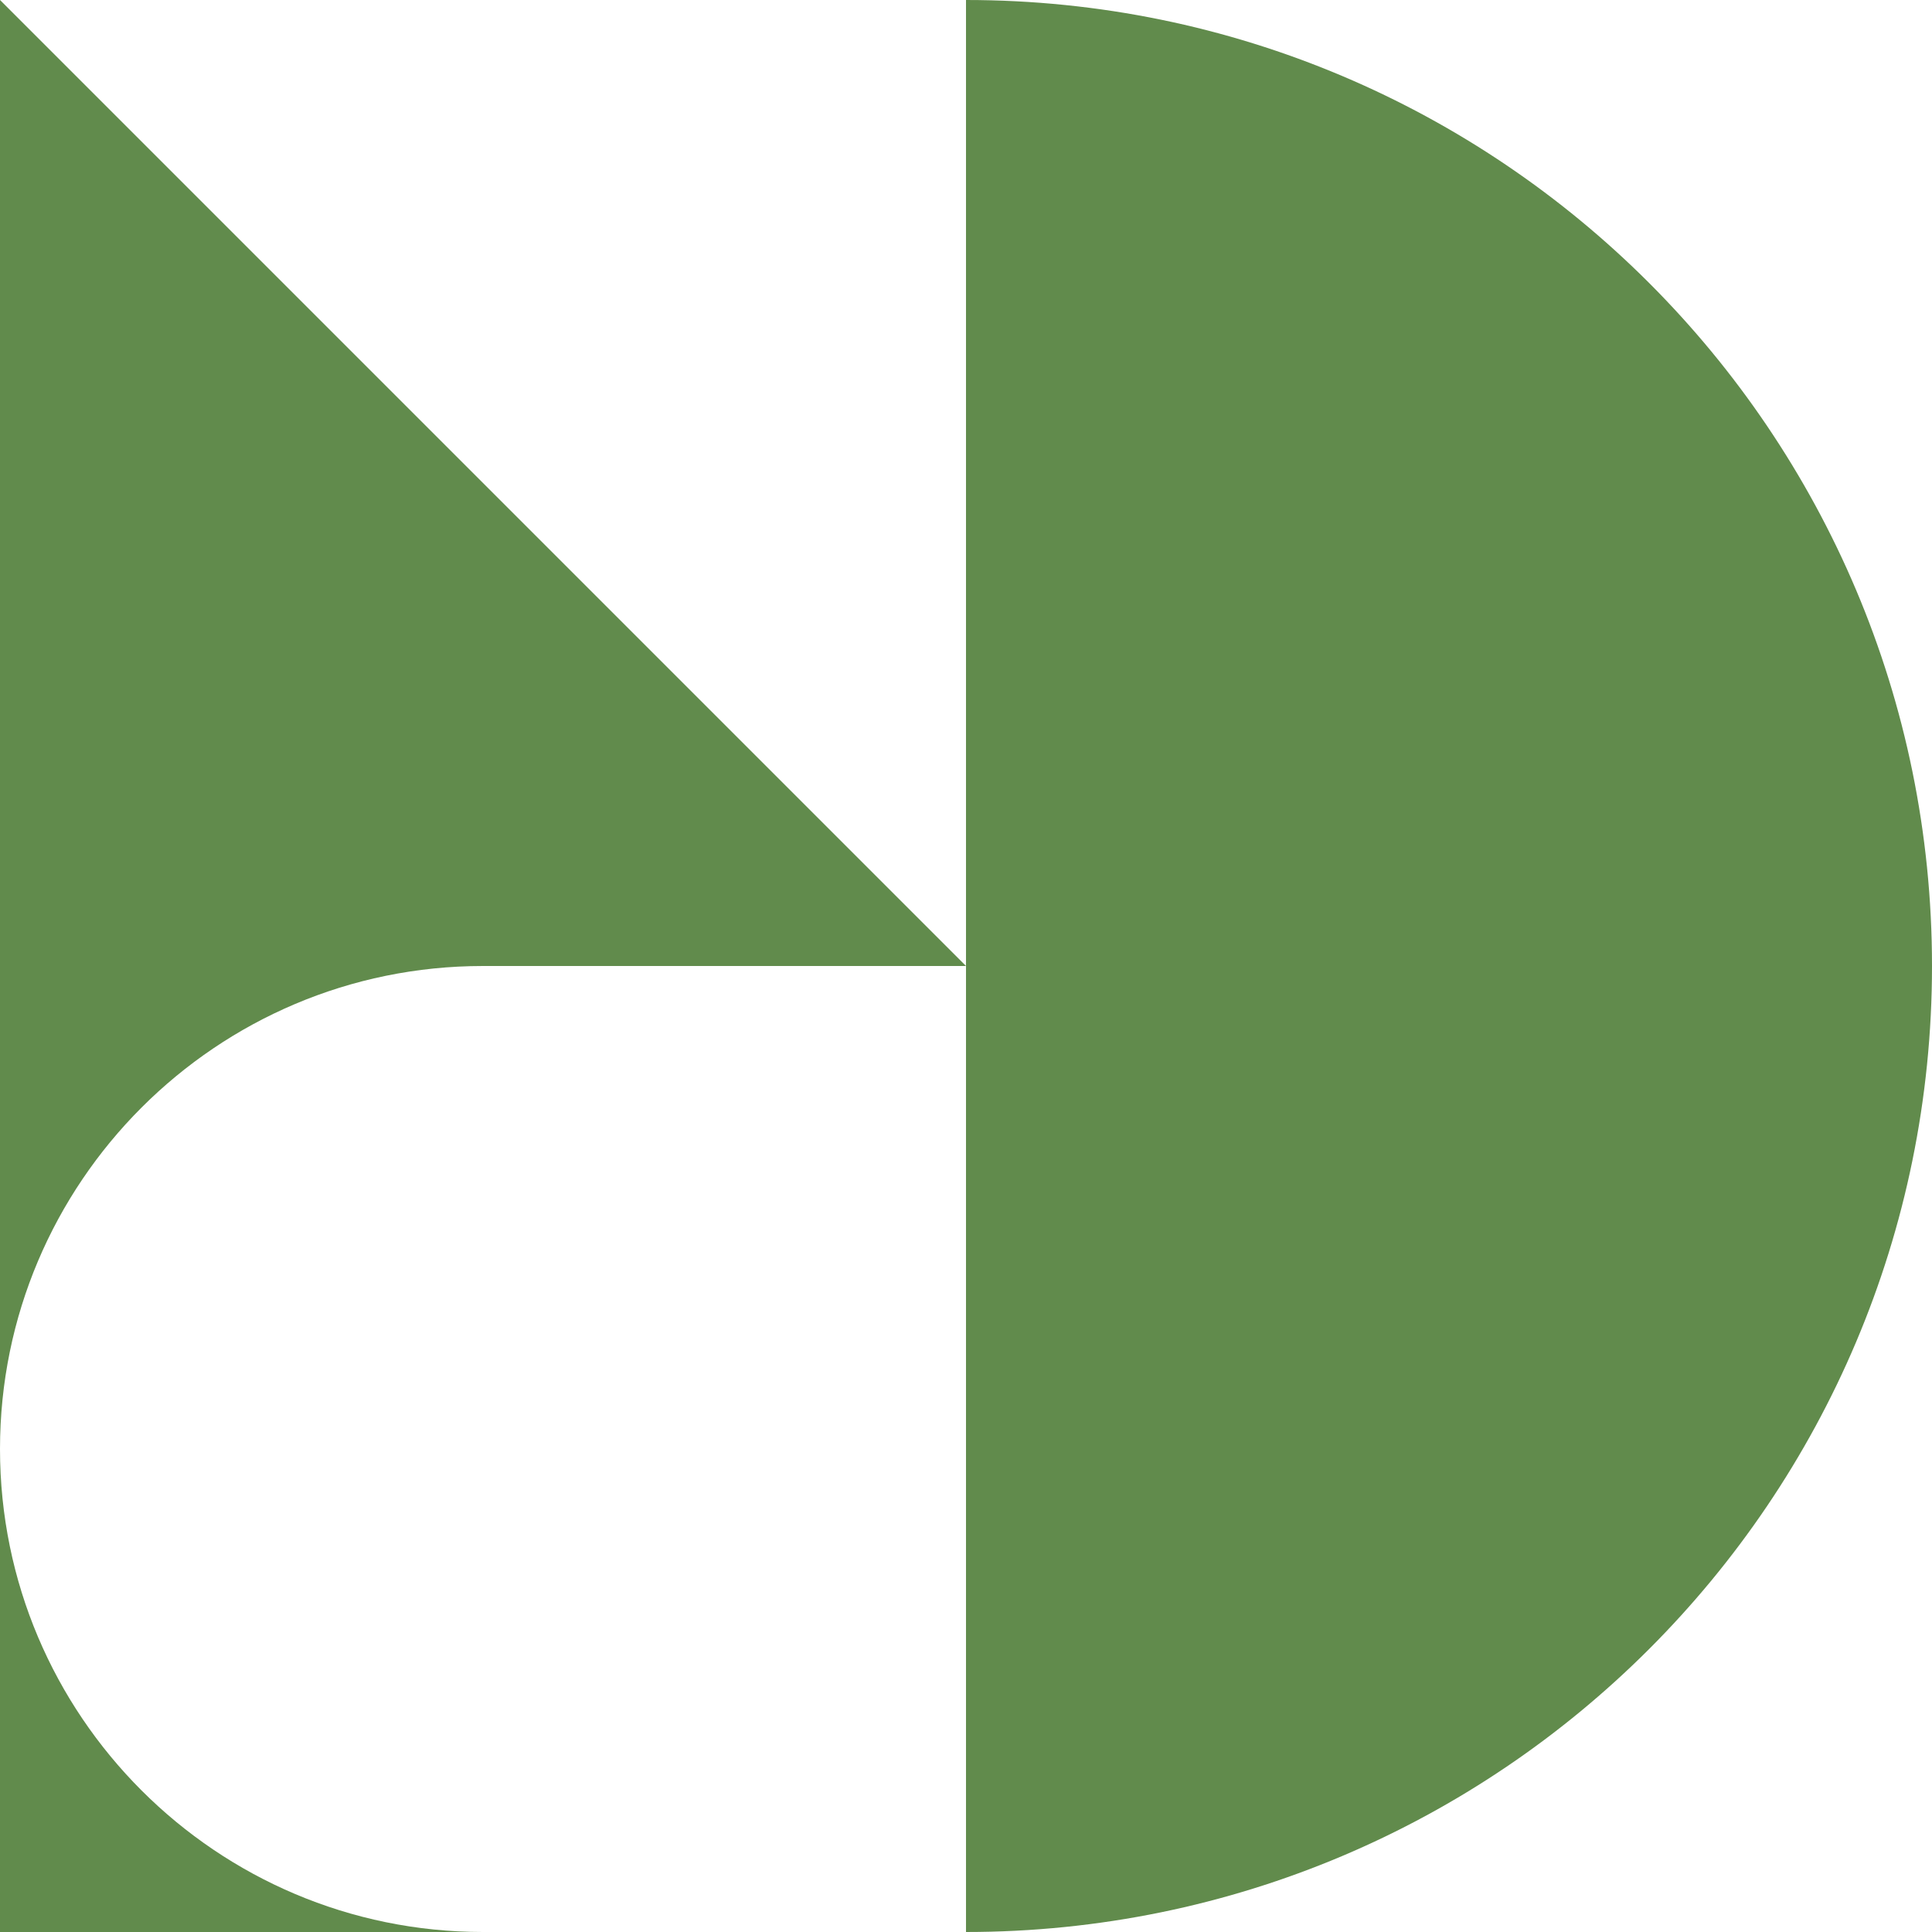
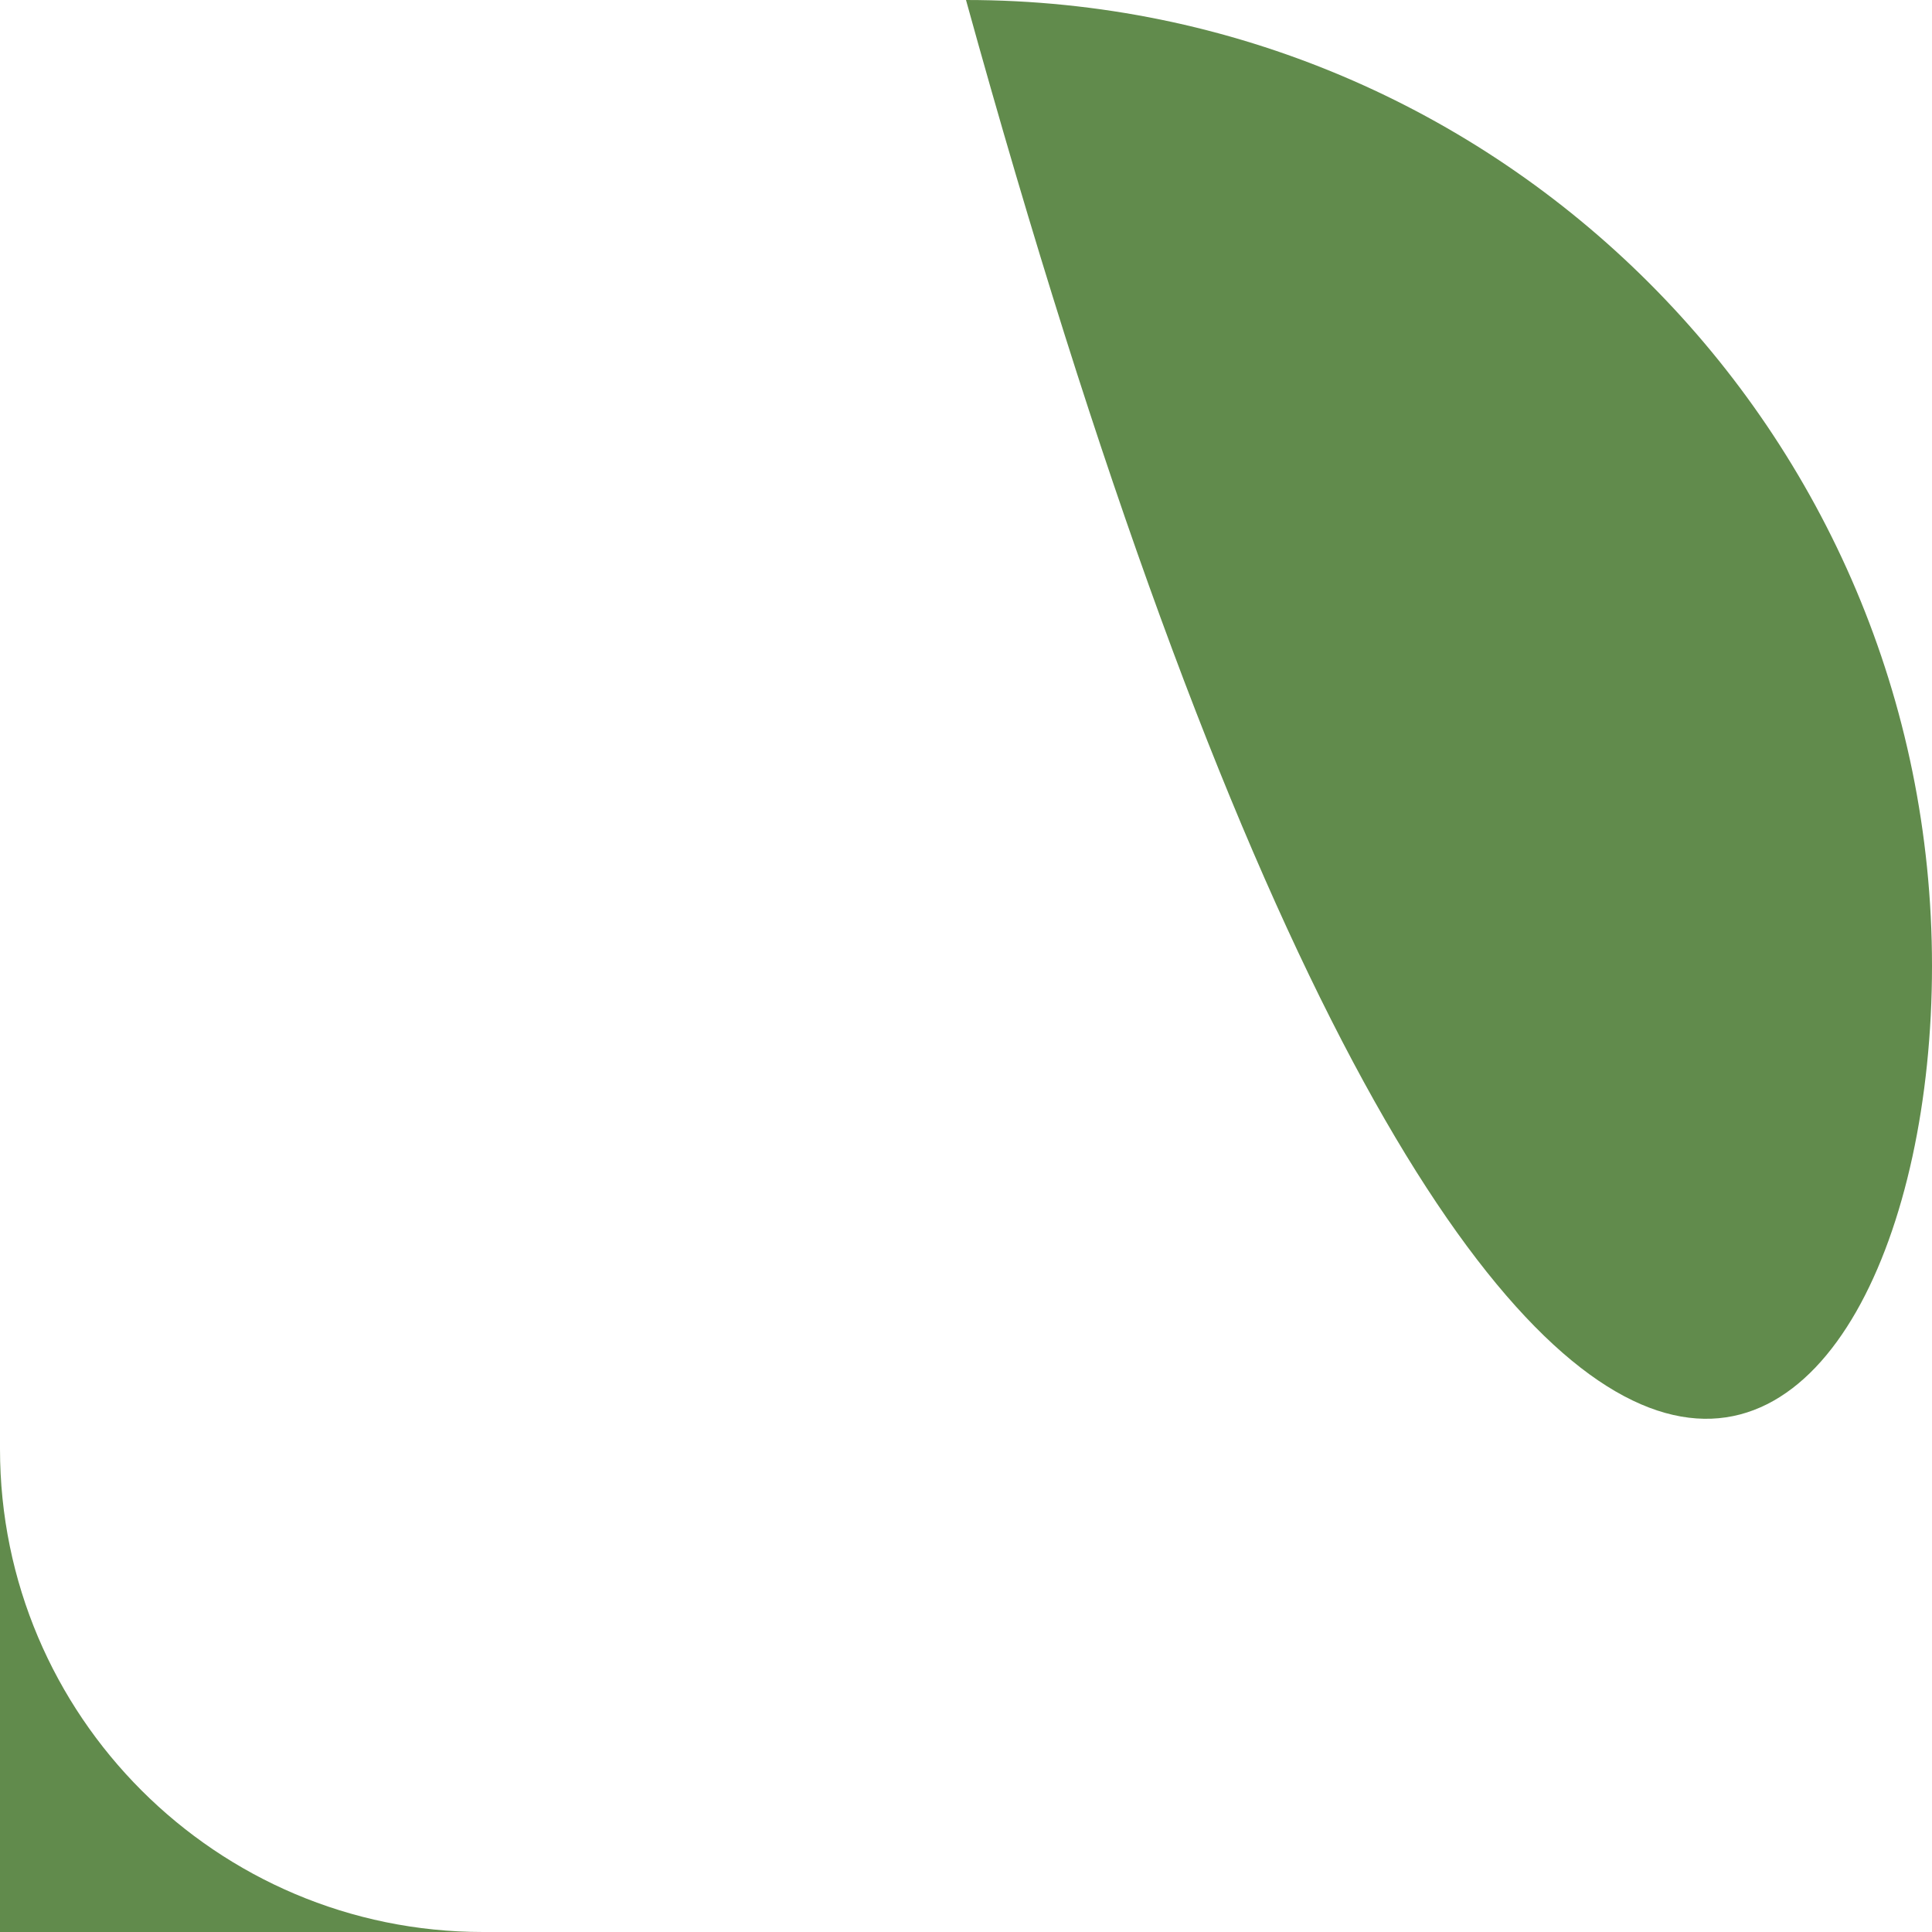
<svg xmlns="http://www.w3.org/2000/svg" width="145" height="145" viewBox="0 0 145 145" fill="none">
-   <path d="M145 72.5C145 32.456 112.544 -4.47035e-06 72.5 -4.47035e-06L72.5 145C112.544 145 145 112.544 145 72.5Z" fill="#618B4C" />
-   <path d="M36.25 72.5L72.5 72.5L-4.47035e-06 -4.47035e-06V108.75C-4.47035e-06 88.747 16.247 72.5 36.25 72.5Z" fill="#618B4C" />
+   <path d="M145 72.5C145 32.456 112.544 -4.47035e-06 72.5 -4.47035e-06C112.544 145 145 112.544 145 72.5Z" fill="#618B4C" />
  <path d="M36.25 145C16.247 145 -4.47035e-06 128.753 -4.47035e-06 108.75V145H36.25Z" fill="#618B4C" />
</svg>